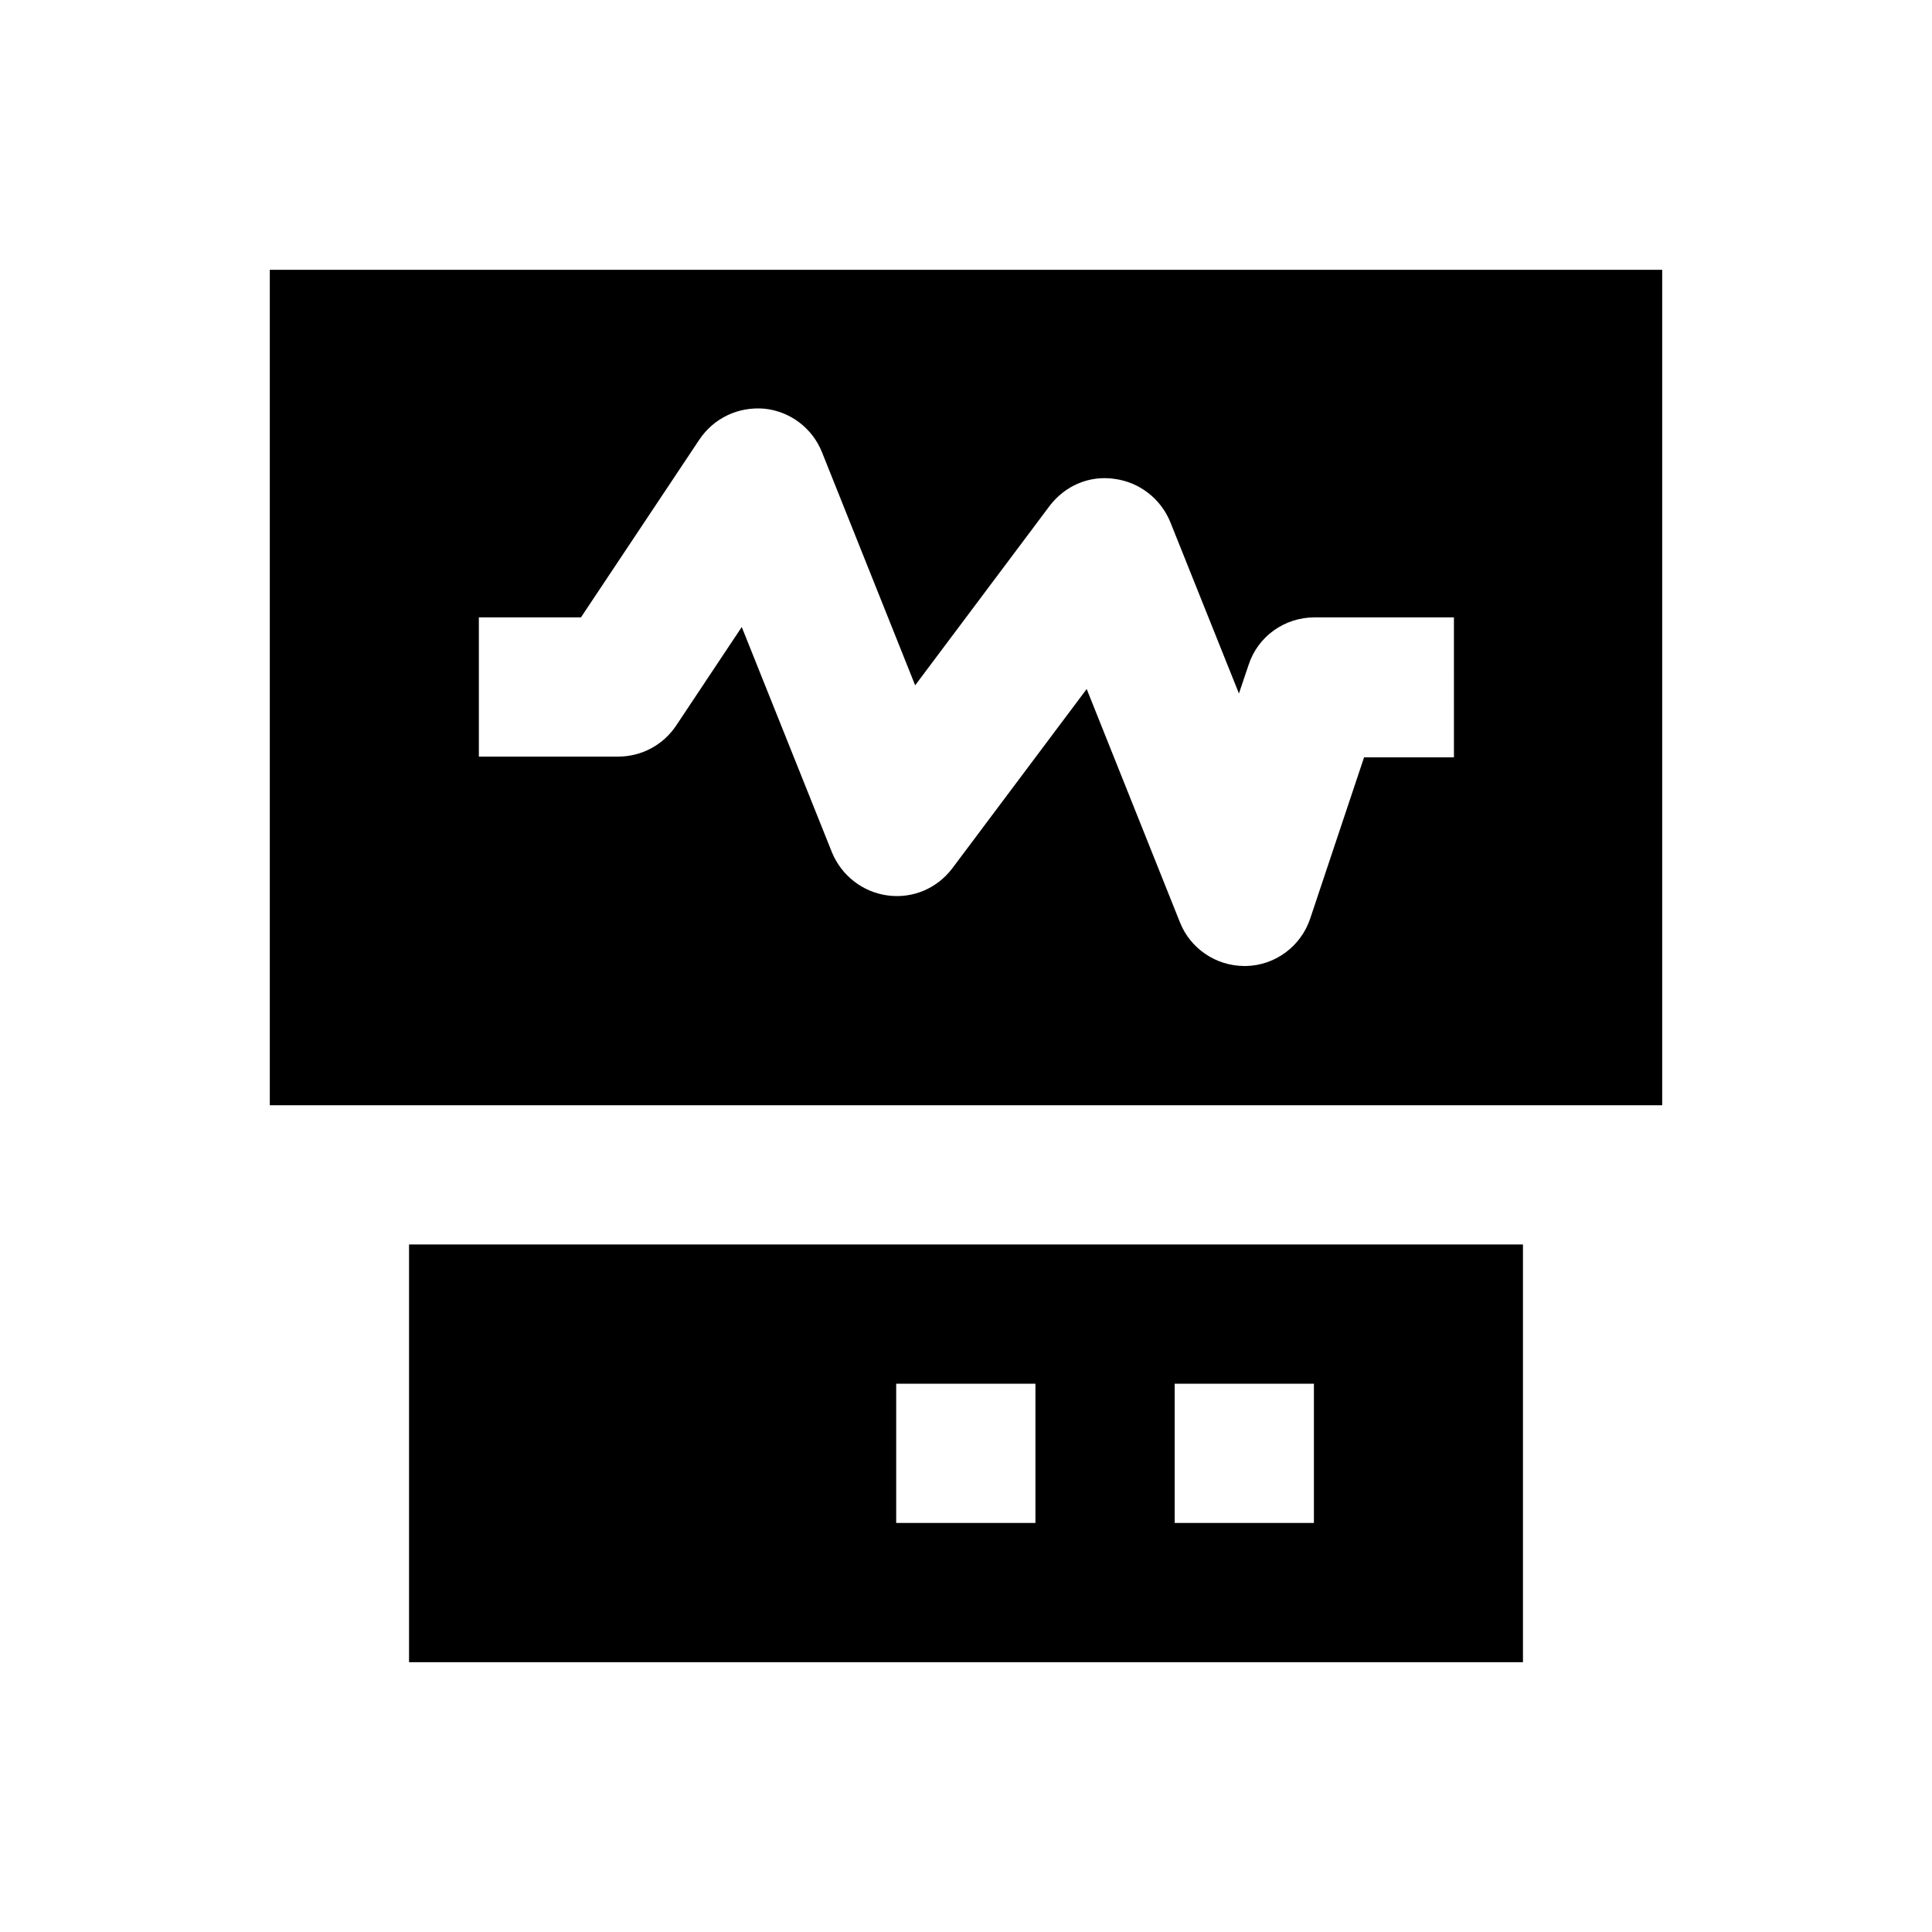
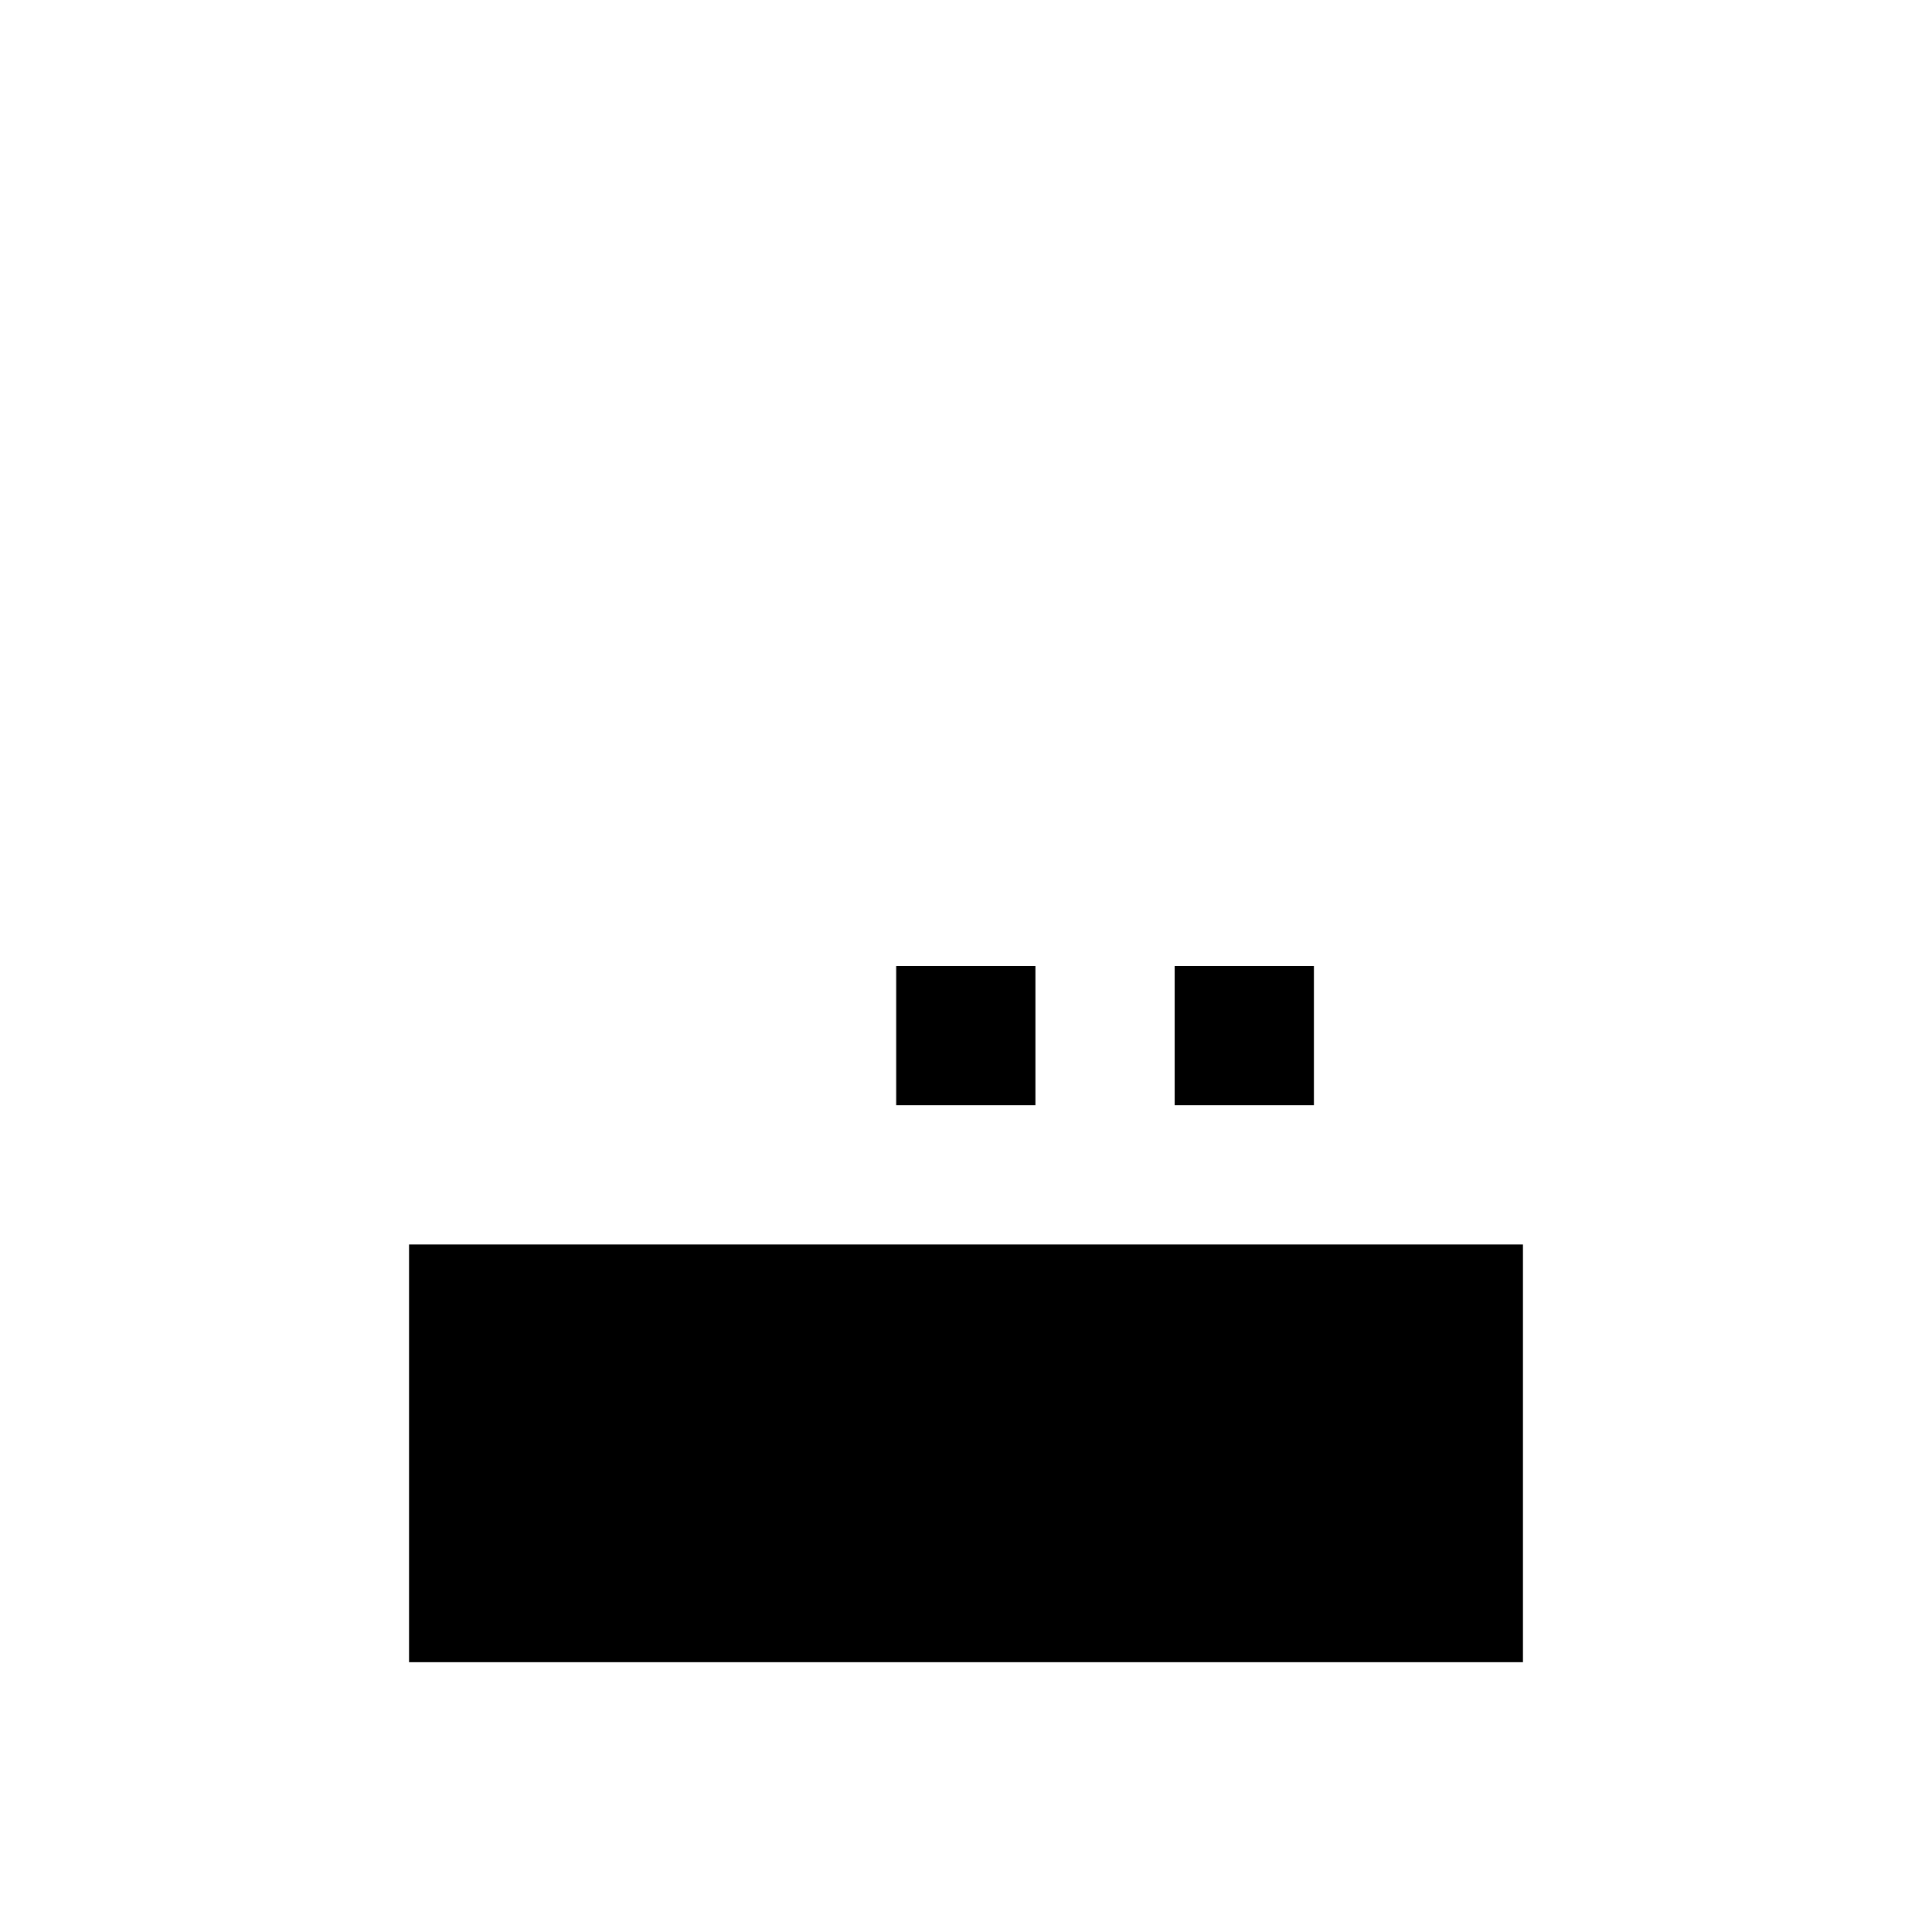
<svg xmlns="http://www.w3.org/2000/svg" fill="#000000" width="800px" height="800px" version="1.1" viewBox="144 144 512 512">
  <g>
-     <path d="m252.4 584.5h295.2v-110.7h-295.2zm202.9-73.801h36.898v36.898h-36.898zm-73.801 0h36.898v36.898h-36.898z" />
-     <path d="m215.5 215.5v221.4h369v-221.4zm313.61 129.2h-23.617l-14.27 42.707c-2.461 7.379-9.25 12.398-16.926 12.594h-0.492c-7.578 0-14.367-4.625-17.121-11.609l-24.699-61.797-35.621 47.527c-4.035 5.312-10.43 8.07-17.121 7.184-6.594-0.887-12.203-5.215-14.762-11.414l-23.91-59.73-17.418 26.176c-3.445 5.117-9.152 8.168-15.352 8.168h-36.898v-36.898h27.059l31.391-47.133c3.836-5.707 10.332-8.758 17.219-8.168 6.789 0.688 12.695 5.117 15.254 11.512l24.699 61.797 35.621-47.527c4.035-5.312 10.43-8.168 17.219-7.184 6.594 0.887 12.203 5.215 14.762 11.414l18.203 45.461 2.559-7.578c2.461-7.578 9.543-12.594 17.516-12.594h36.898l0.004 37.094z" />
+     <path d="m252.4 584.5h295.2v-110.7h-295.2m202.9-73.801h36.898v36.898h-36.898zm-73.801 0h36.898v36.898h-36.898z" />
  </g>
</svg>